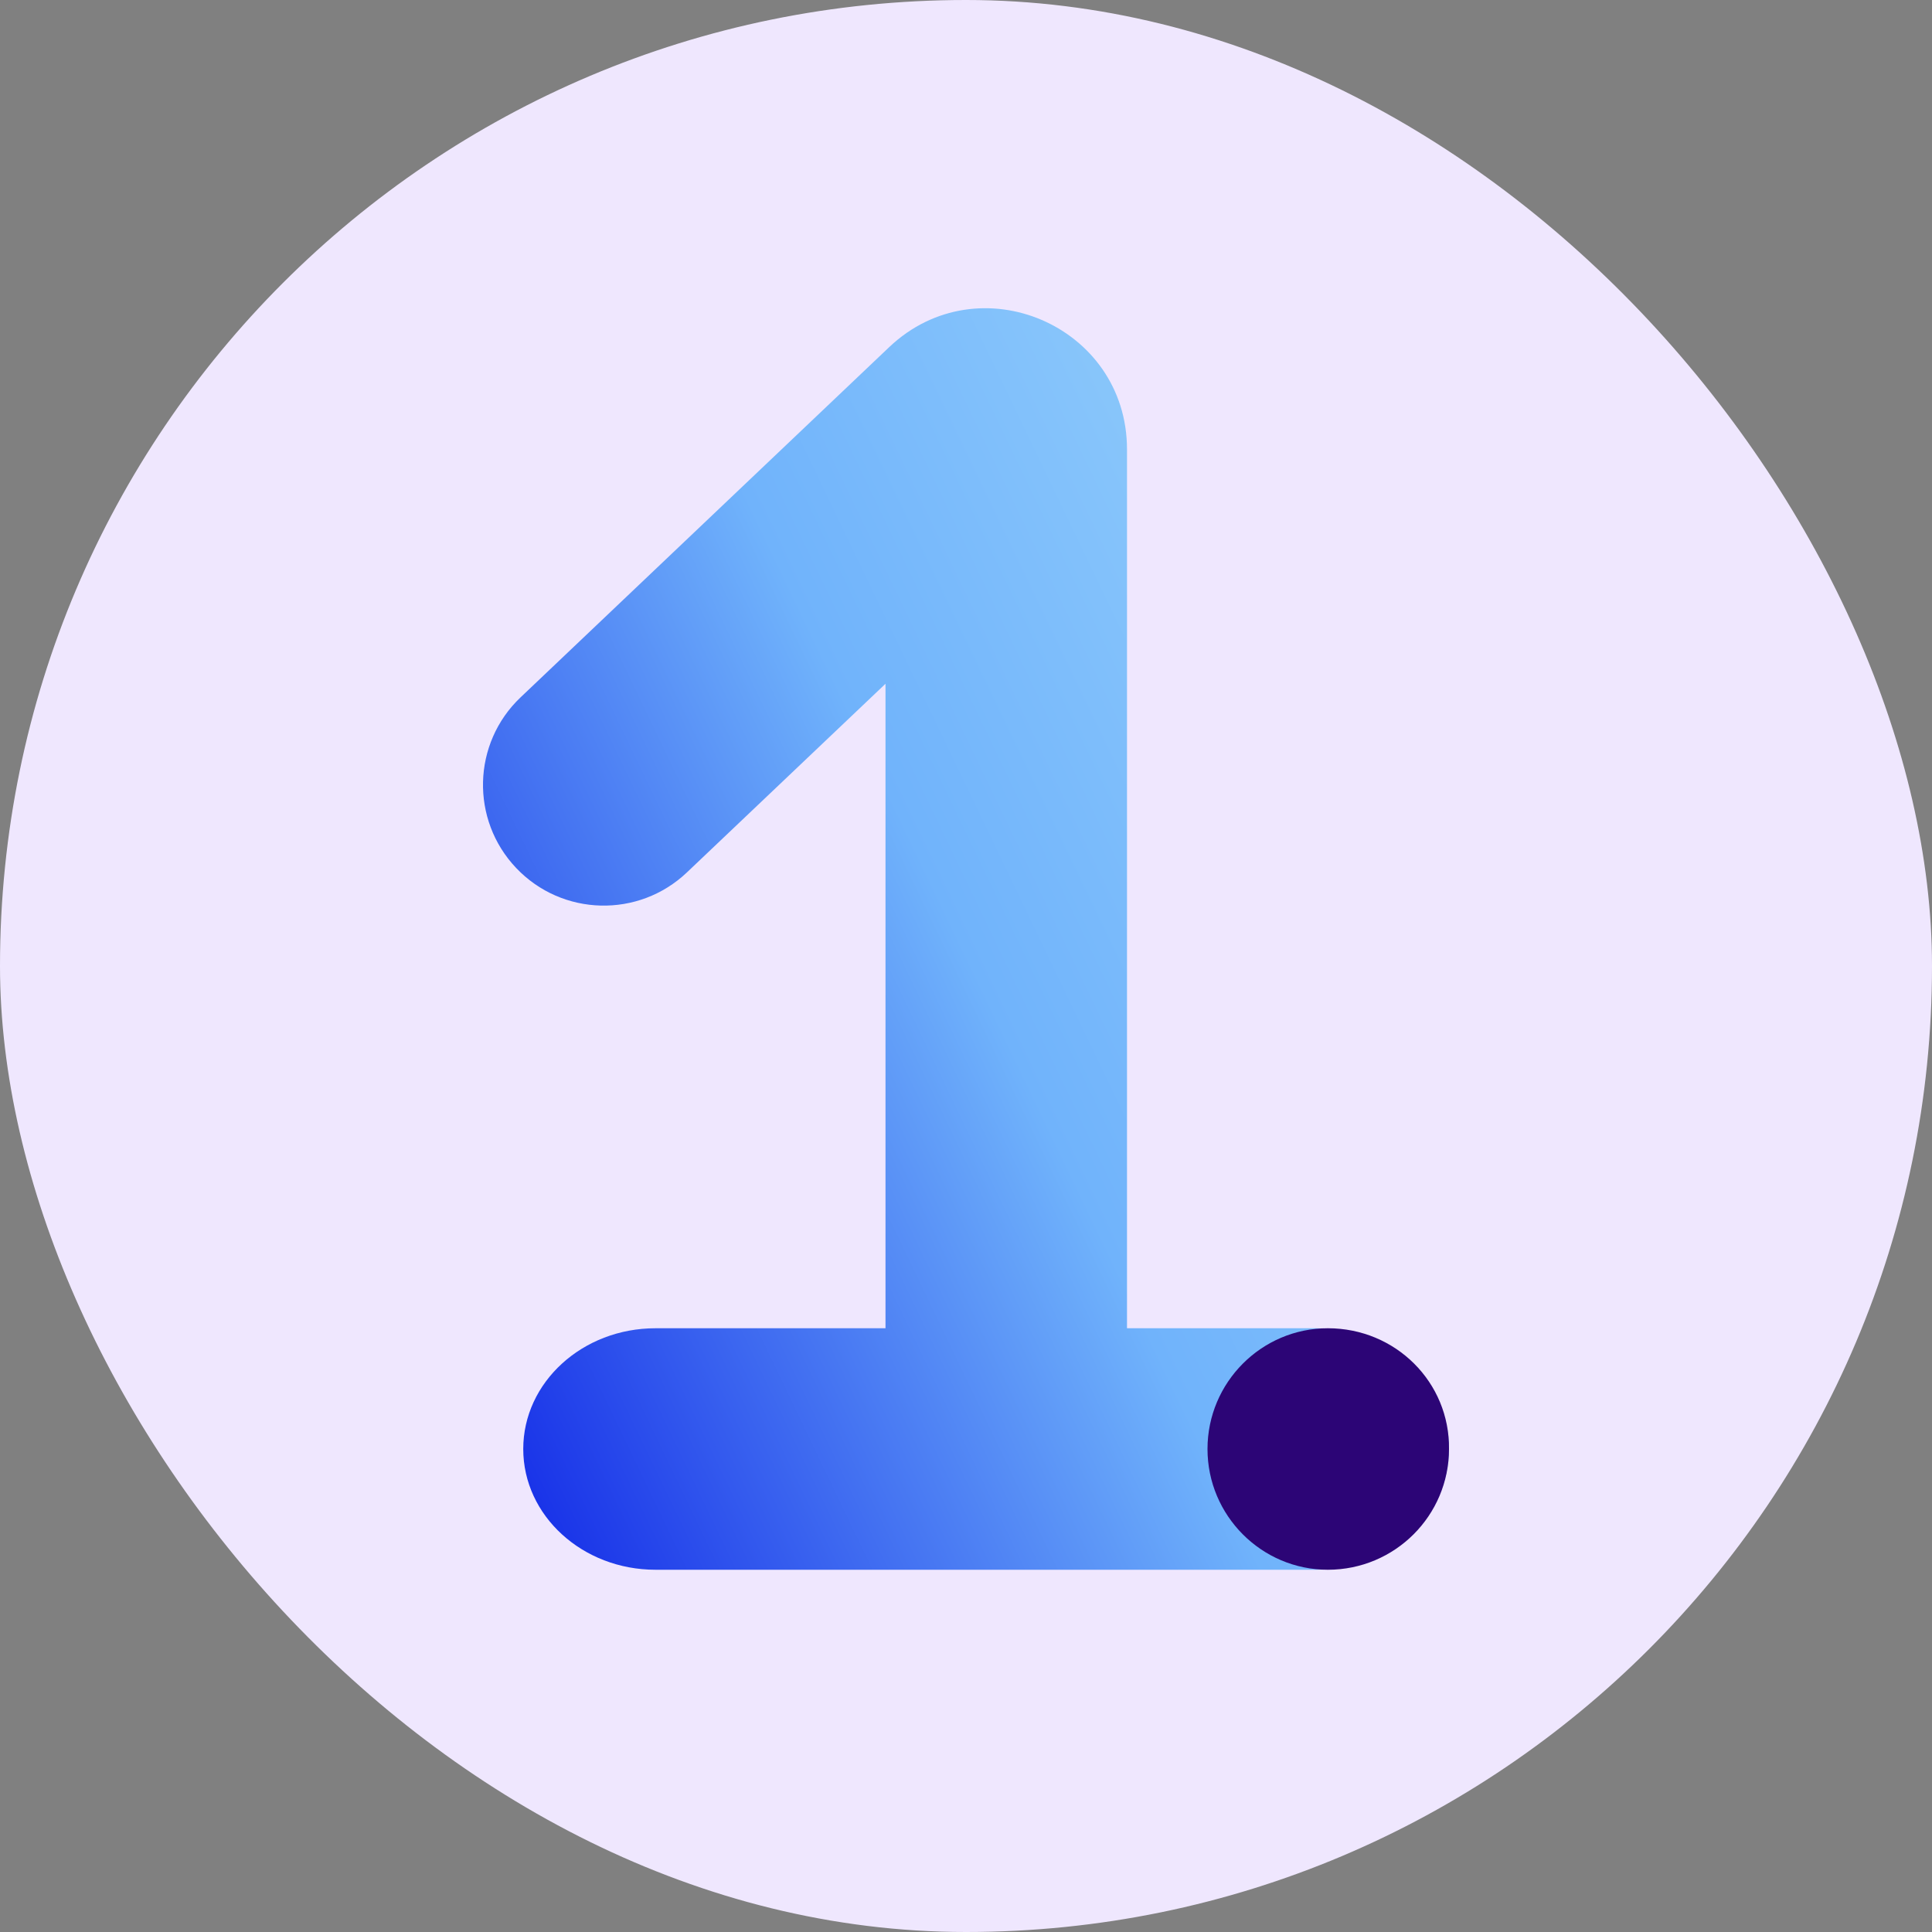
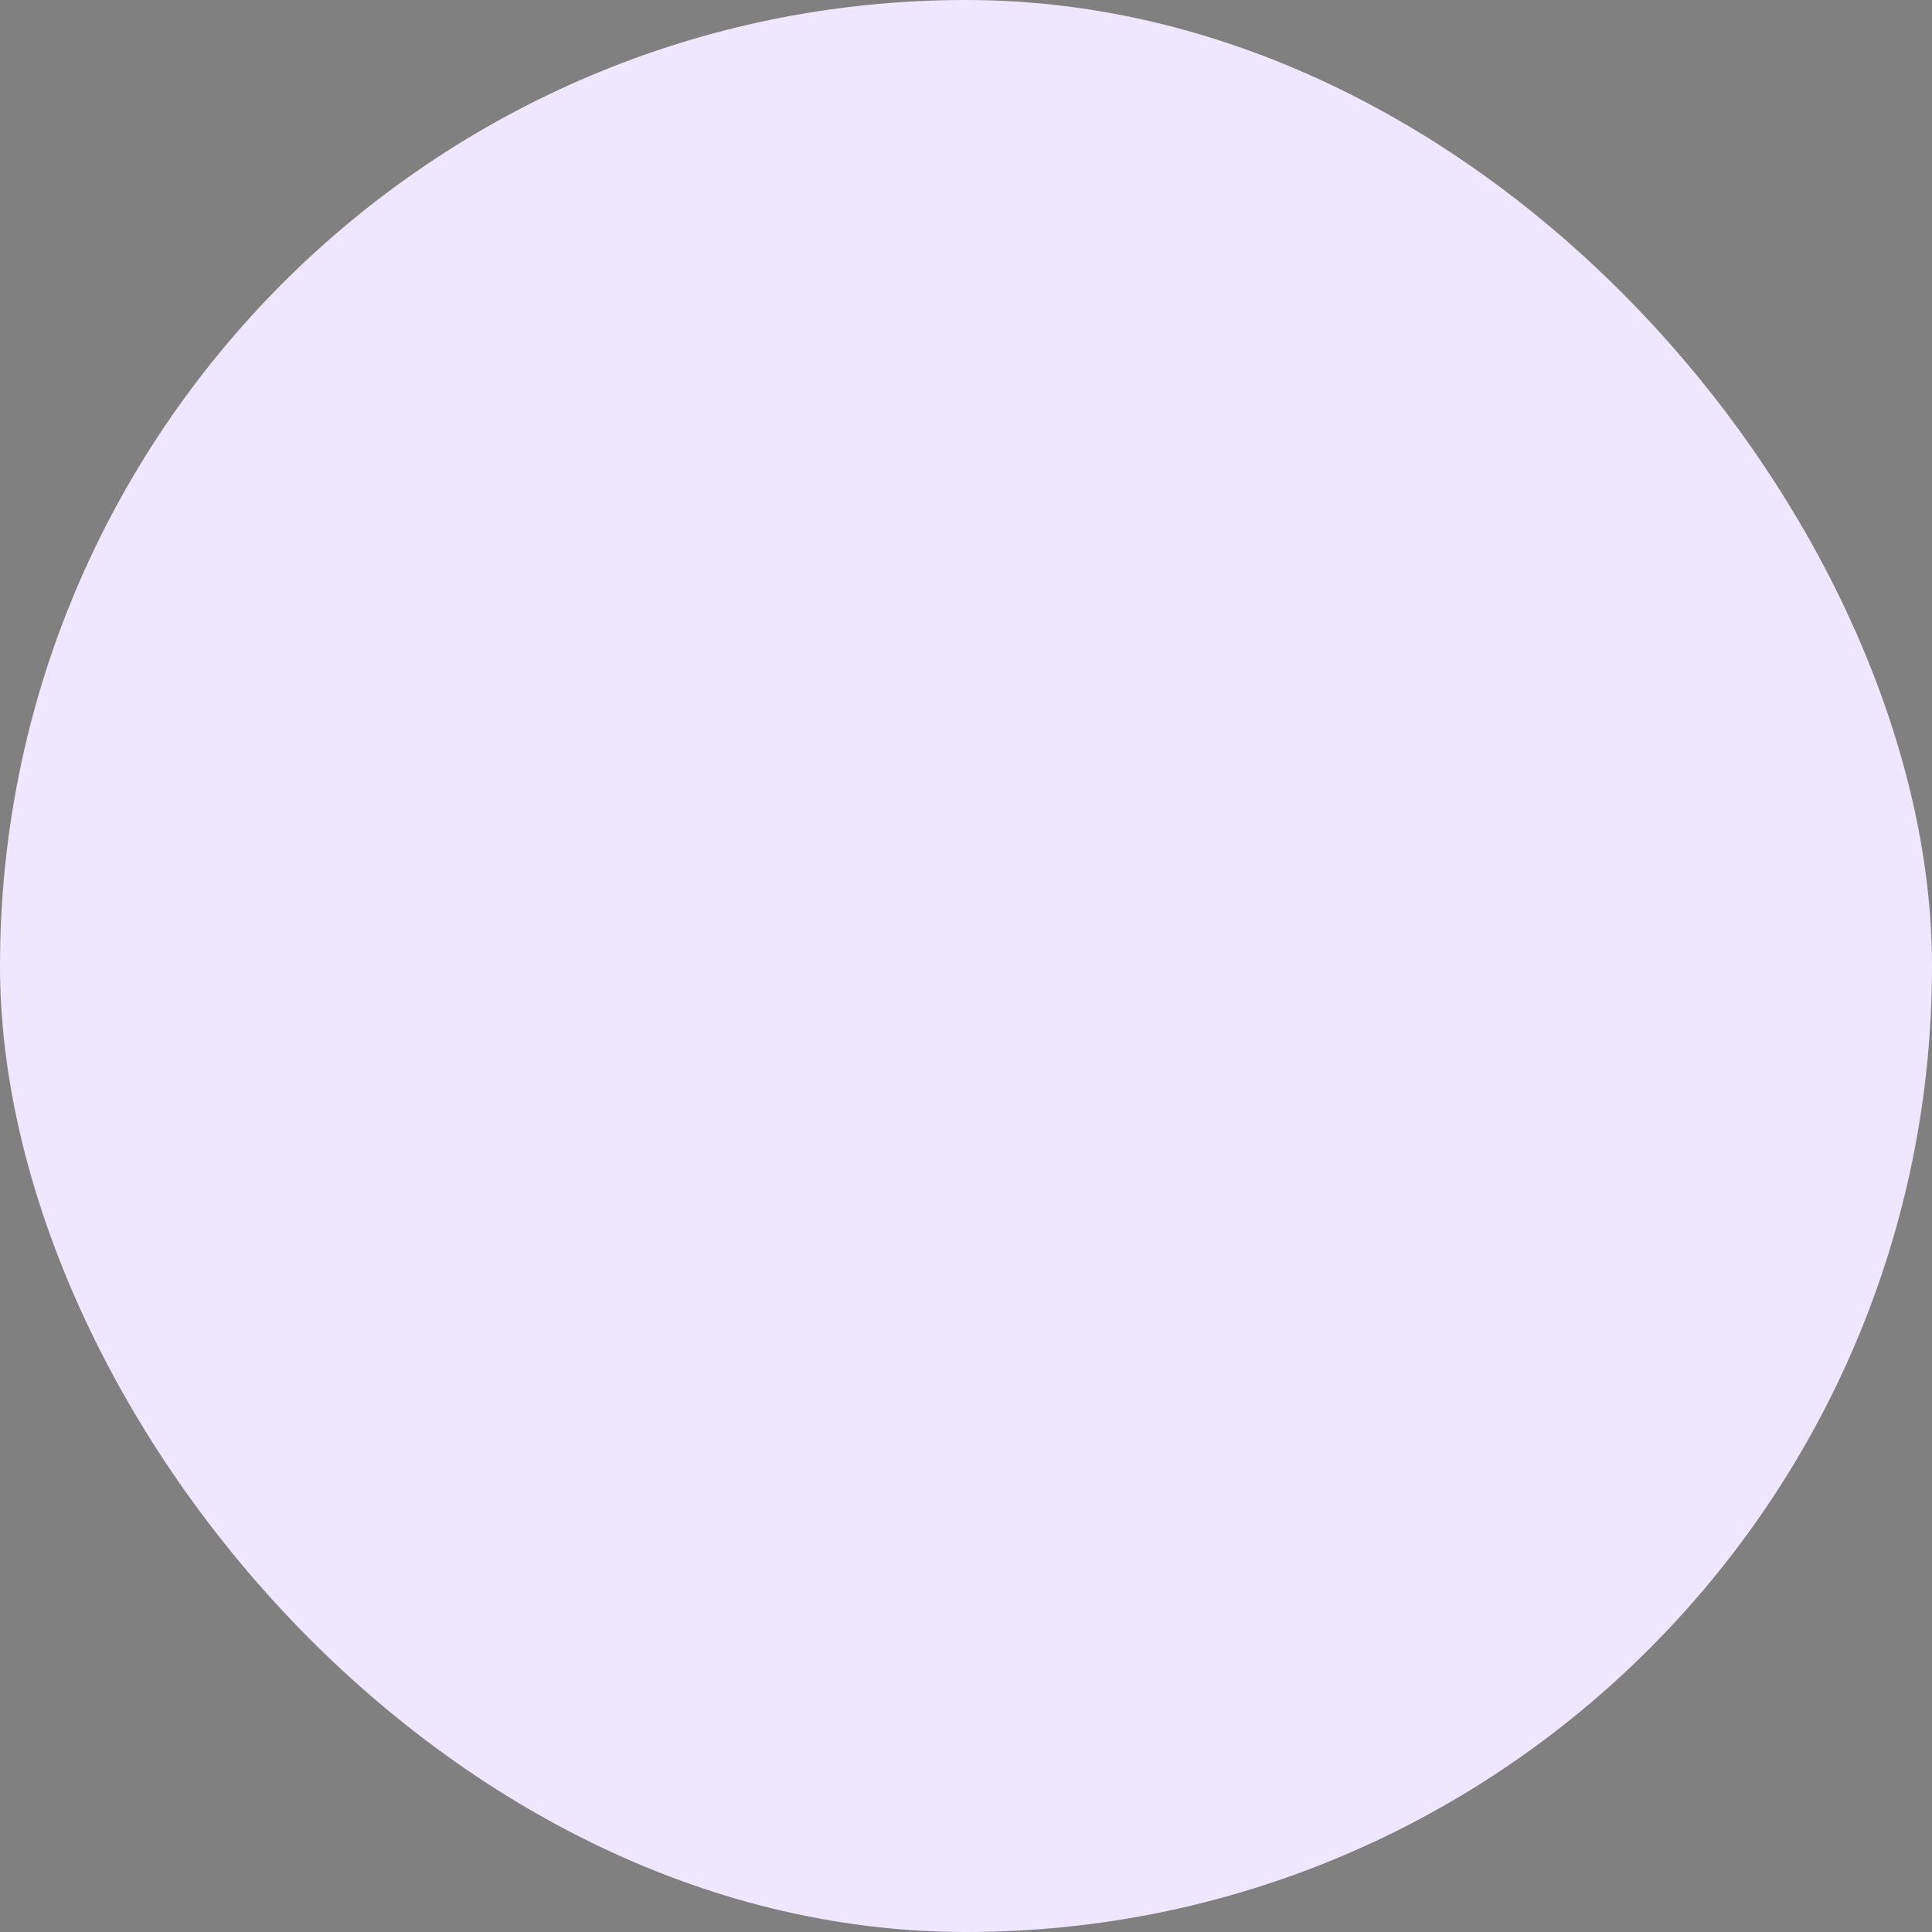
<svg xmlns="http://www.w3.org/2000/svg" width="48" height="48" viewBox="0 0 48 48" fill="none">
  <rect x="0" y="0" width="48" height="48" fill="#808080" stroke="none" />
  <rect width="48" height="48" rx="24" fill="#EFE7FE" />
-   <path fill-rule="evenodd" clip-rule="evenodd" d="M22 33V16.988L17.066 21.675C15.865 22.816 13.966 22.767 12.825 21.566C11.684 20.365 11.732 18.466 12.934 17.325L22.089 8.627C24.319 6.509 28 8.09 28 11.165V33H32.714C34.529 33 36 34.343 36 36C36 37.657 34.529 39 32.714 39H25H16.286C14.471 39 13 37.657 13 36C13 34.343 14.471 33 16.286 33H22Z" fill="url(#paint0_linear_4652_120)" />
-   <path d="M32.99 33C31.342 33 30 34.347 30 36C30 37.653 31.342 39 32.99 39C34.657 39 36 37.653 36 36C36.02 34.347 34.678 33 32.99 33Z" fill="#2C0576" />
  <defs>
    <linearGradient id="paint0_linear_4652_120" x1="12" y1="39" x2="43.478" y2="23.895" gradientUnits="userSpaceOnUse">
      <stop stop-color="#0F24E6" />
      <stop offset="0.5" stop-color="#70B3FB" />
      <stop offset="1" stop-color="#9CD5FA" />
    </linearGradient>
  </defs>
</svg>